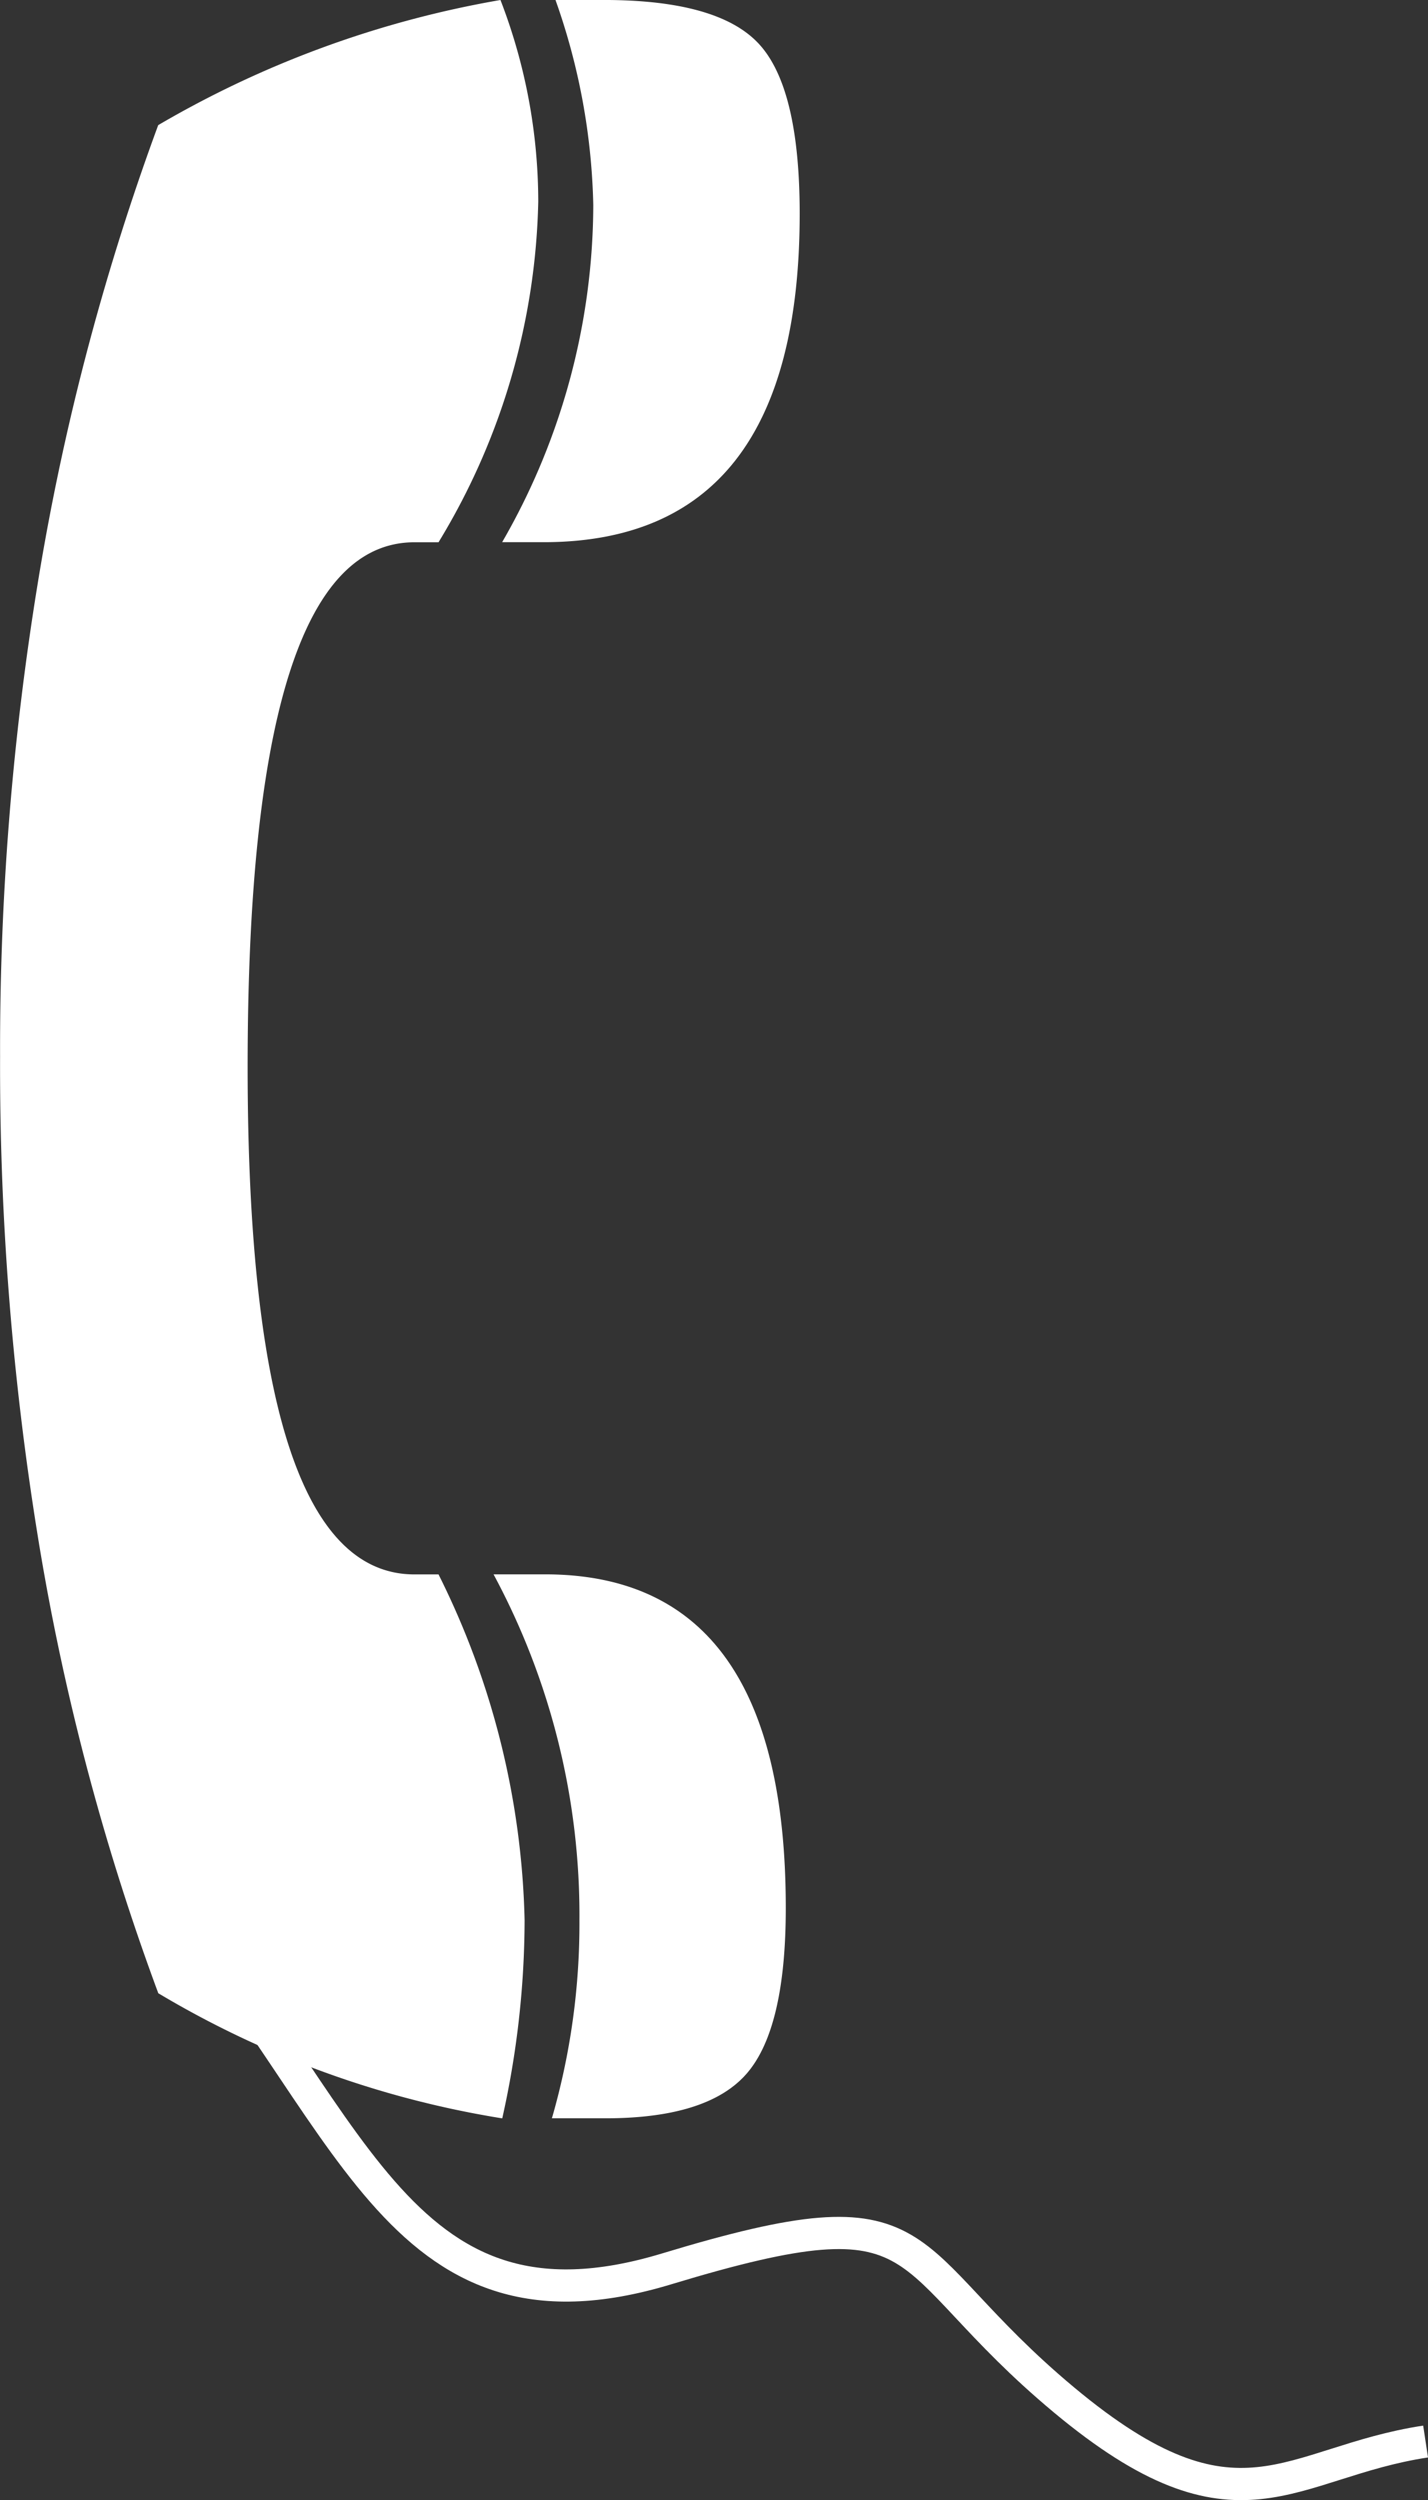
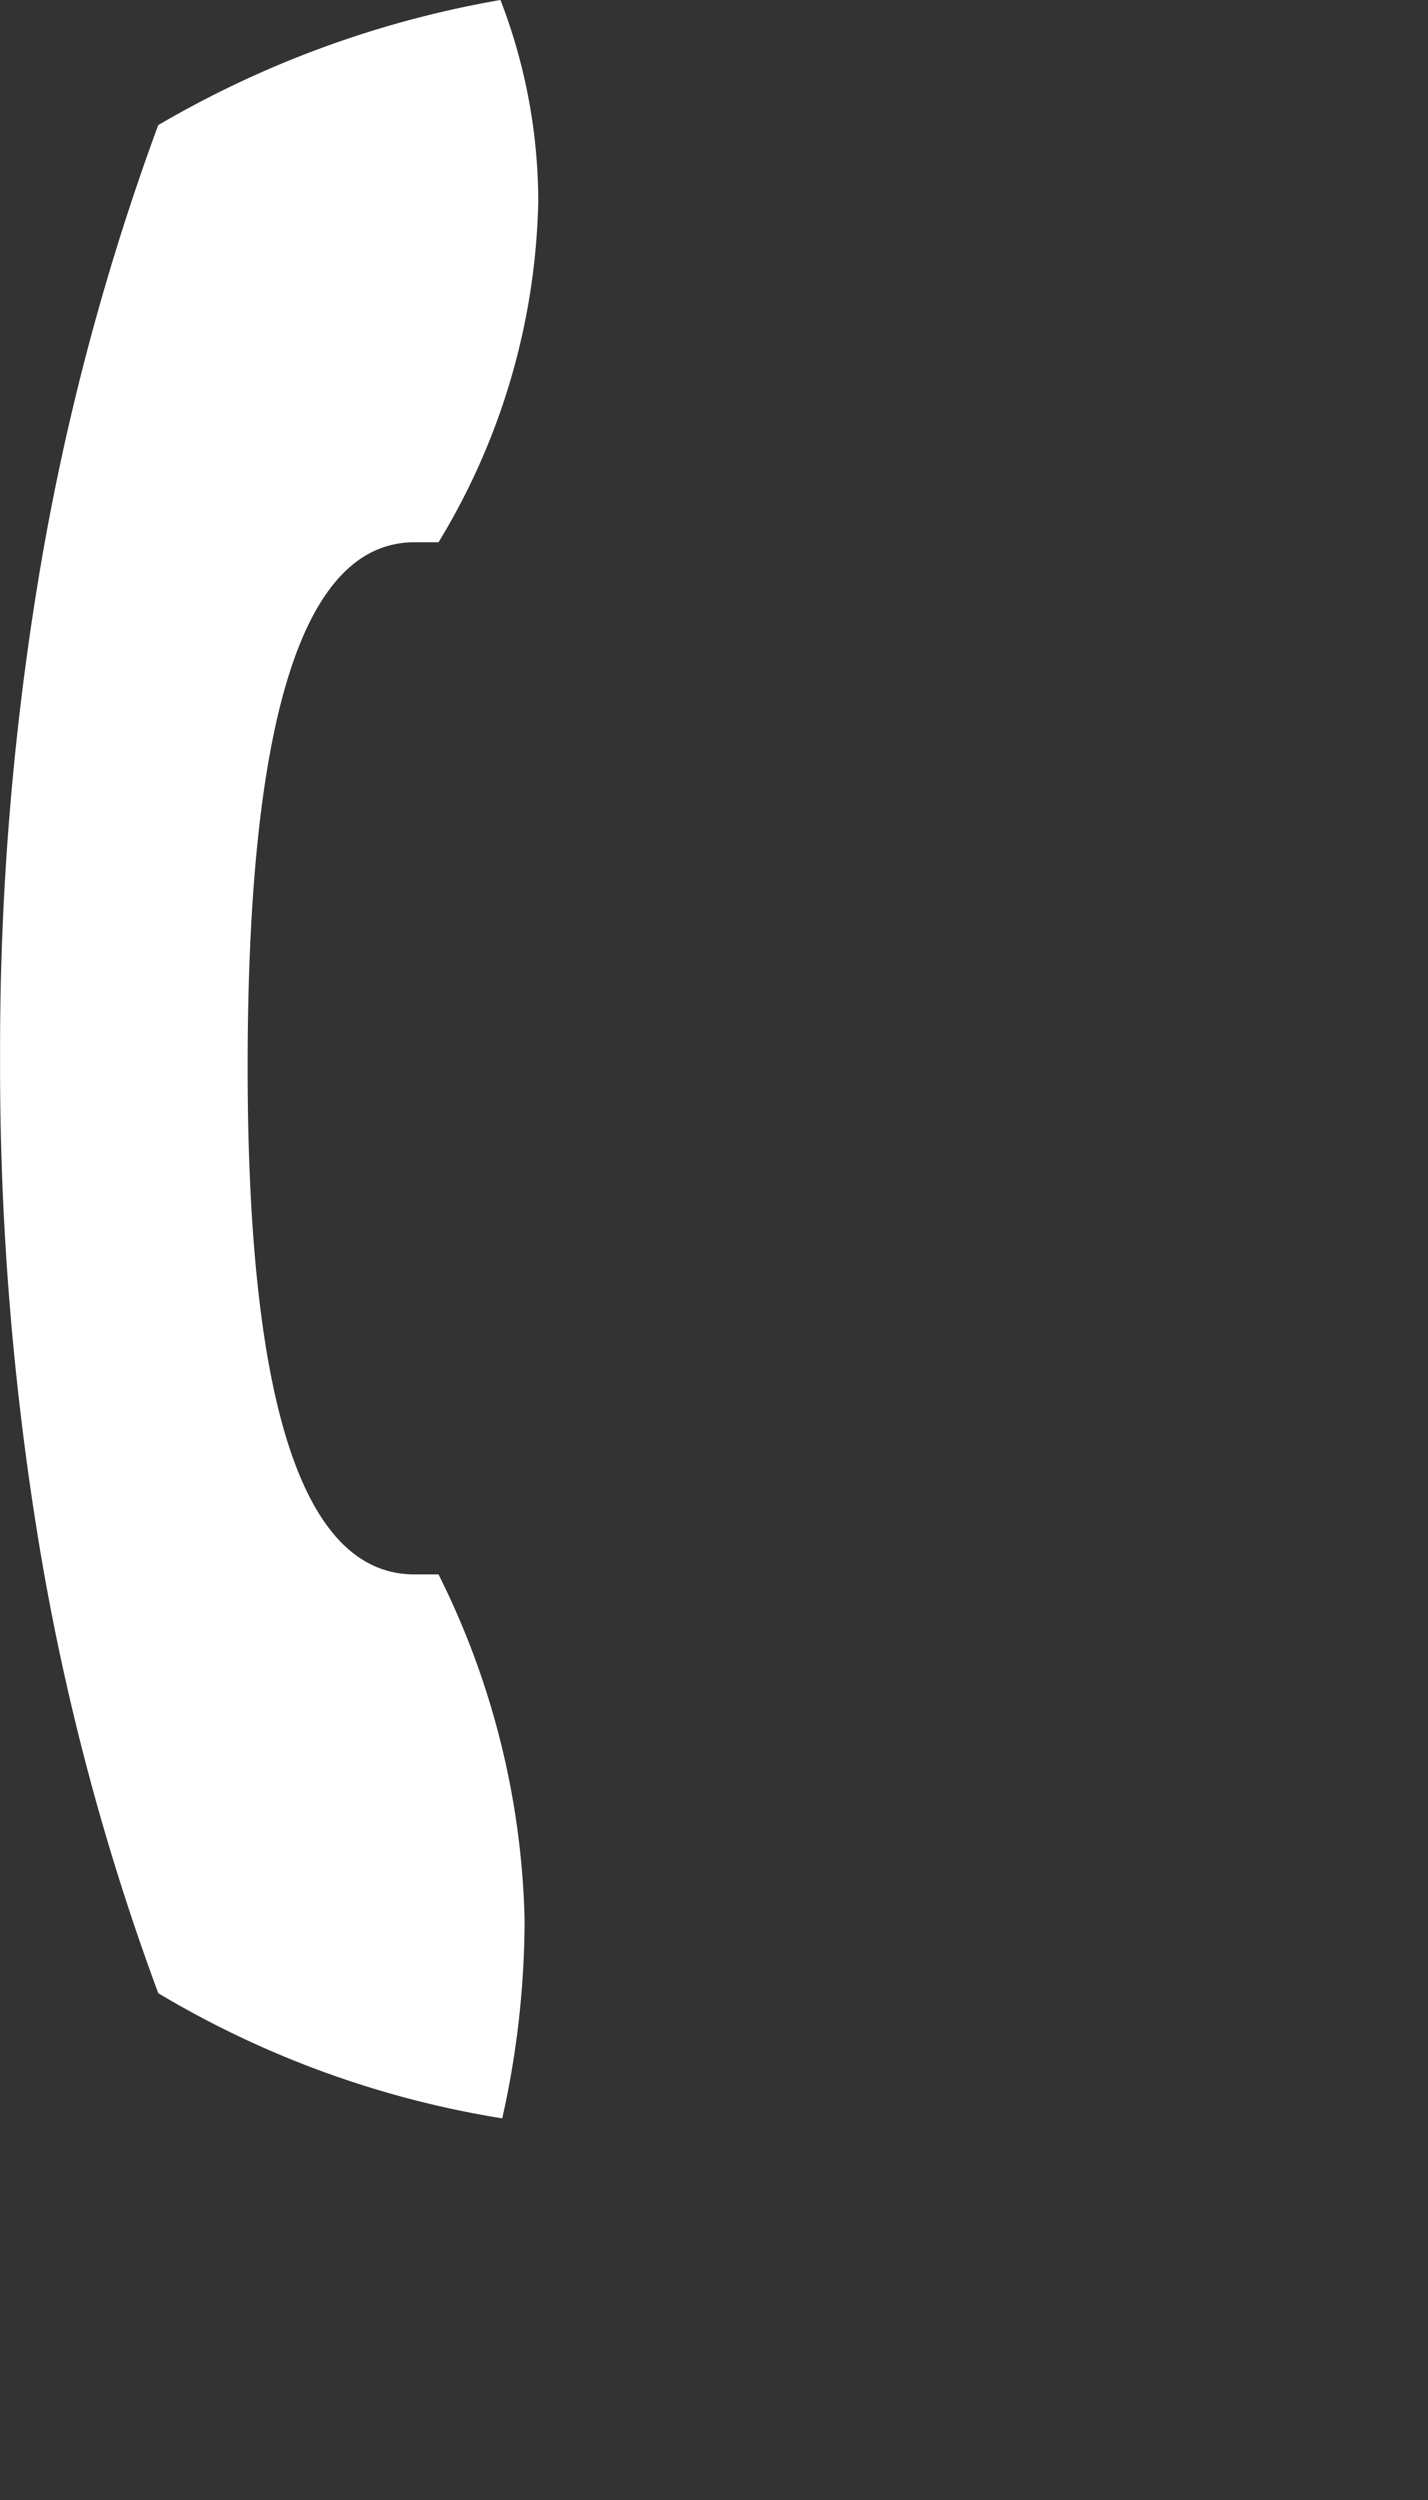
<svg xmlns="http://www.w3.org/2000/svg" id="Ebene_1" data-name="Ebene 1" viewBox="0 0 68.01 119.024">
  <rect x="0" y="0" width="68.01" height="119.024" fill="#333333" stroke="none" />
  <defs>
    <style>
      .cls-1 {
        fill: #fff;
      }

      .cls-2 {
        fill: none;
        stroke: #fff;
        stroke-miterlimit: 10;
        stroke-width: 1.533px;
      }
    </style>
  </defs>
  <title>Telefonhoerer-weiss</title>
  <g>
-     <path class="cls-1" d="M410.748,311.938H413.2q11.466,0,11.466,15.885,0,5.708-1.843,7.86t-6.757,2.151h-2.539a33.343,33.343,0,0,0,1.311-9.432A34.206,34.206,0,0,0,410.748,311.938Z" transform="translate(-387.242 -236.988)" />
-     <path class="cls-1" d="M413.123,262.8h-1.966a32.218,32.218,0,0,0,4.341-16.05,31.028,31.028,0,0,0-1.8-9.763h2.293q5.487,0,7.412,2.11t1.925,8.066Q425.326,262.8,413.123,262.8Z" transform="translate(-387.242 -236.988)" />
    <path class="cls-1" d="M394.777,242.945a48.608,48.608,0,0,1,16.3-5.957,26.686,26.686,0,0,1,1.8,9.6,32.453,32.453,0,0,1-4.75,16.216H406.98q-7.945,0-7.944,24.979,0,24.158,7.944,24.158h1.147a38.688,38.688,0,0,1,4.1,16.464,43.46,43.46,0,0,1-1.065,9.432,46.2,46.2,0,0,1-16.381-5.957,115.811,115.811,0,0,1-5.651-21.221,139.907,139.907,0,0,1-1.884-23.372,137.594,137.594,0,0,1,1.884-23.076A118.05,118.05,0,0,1,394.777,242.945Z" transform="translate(-387.242 -236.988)" />
  </g>
-   <path class="cls-2" d="M394.574,326.5c9.5,10.887,11.364,22.459,24.426,18.5s10.606-.685,18.918,6.243,10.688,2.969,17.219,1.979" transform="translate(-387.242 -236.988)" />
</svg>